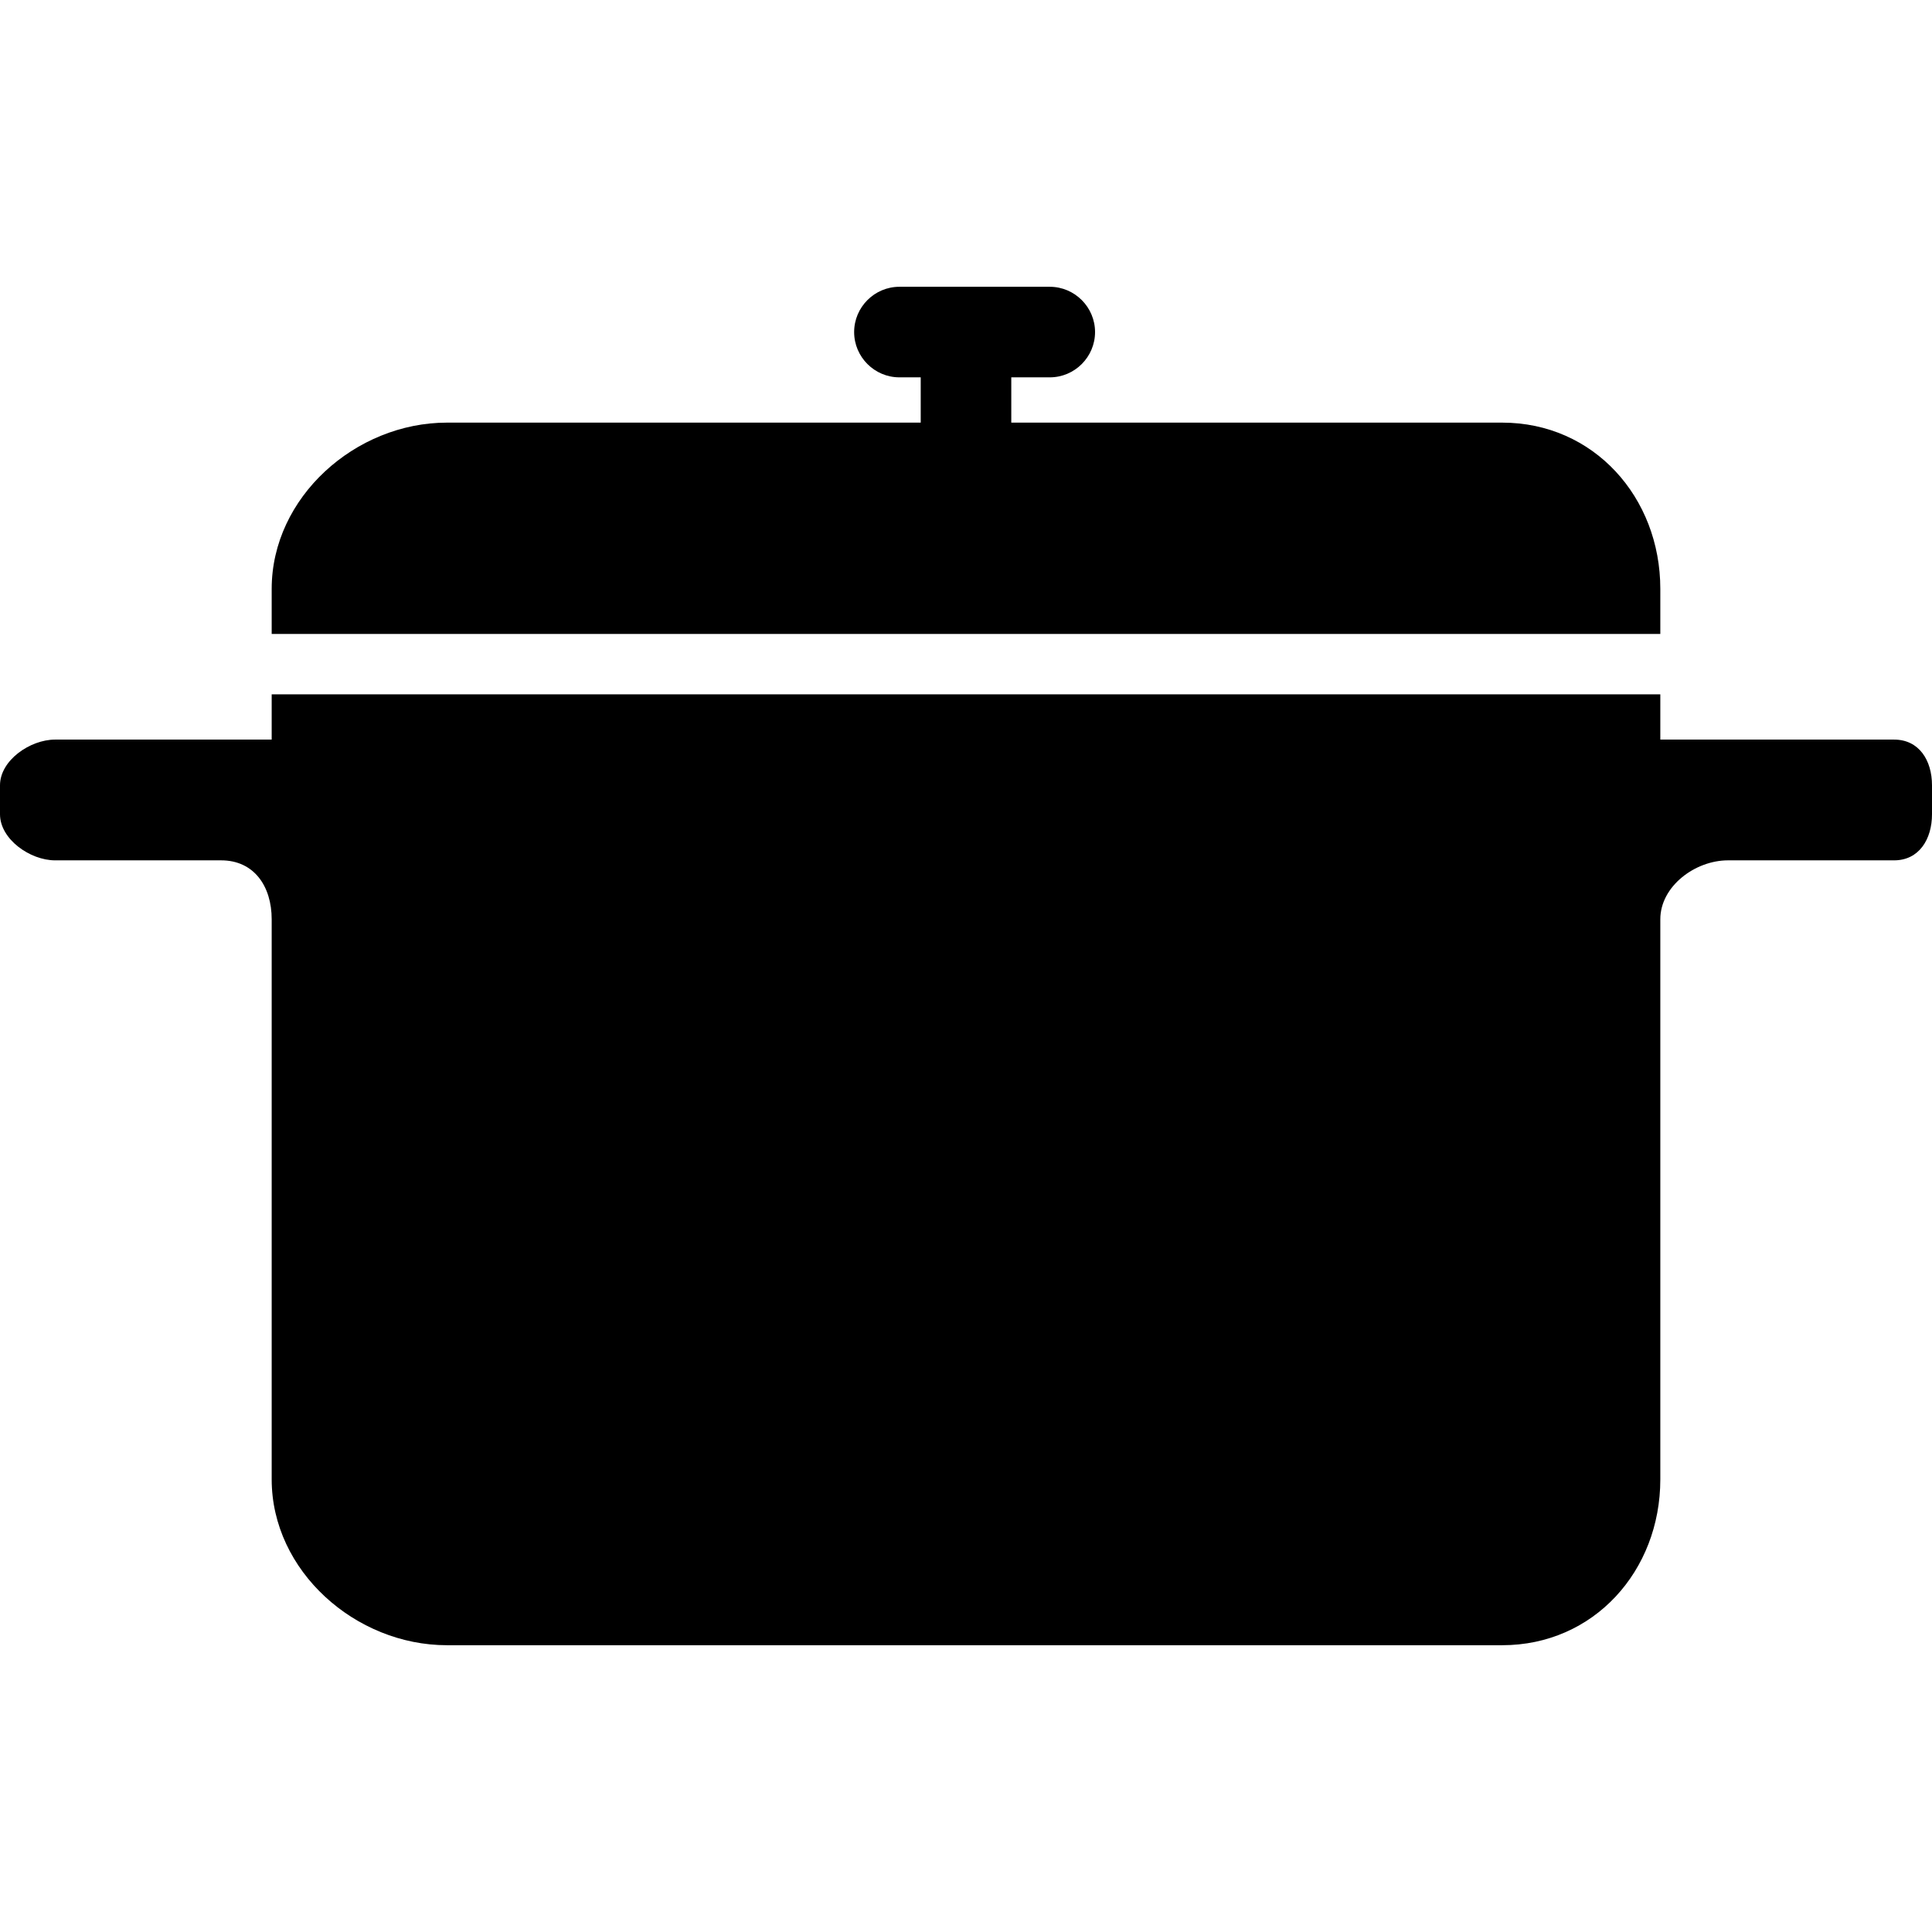
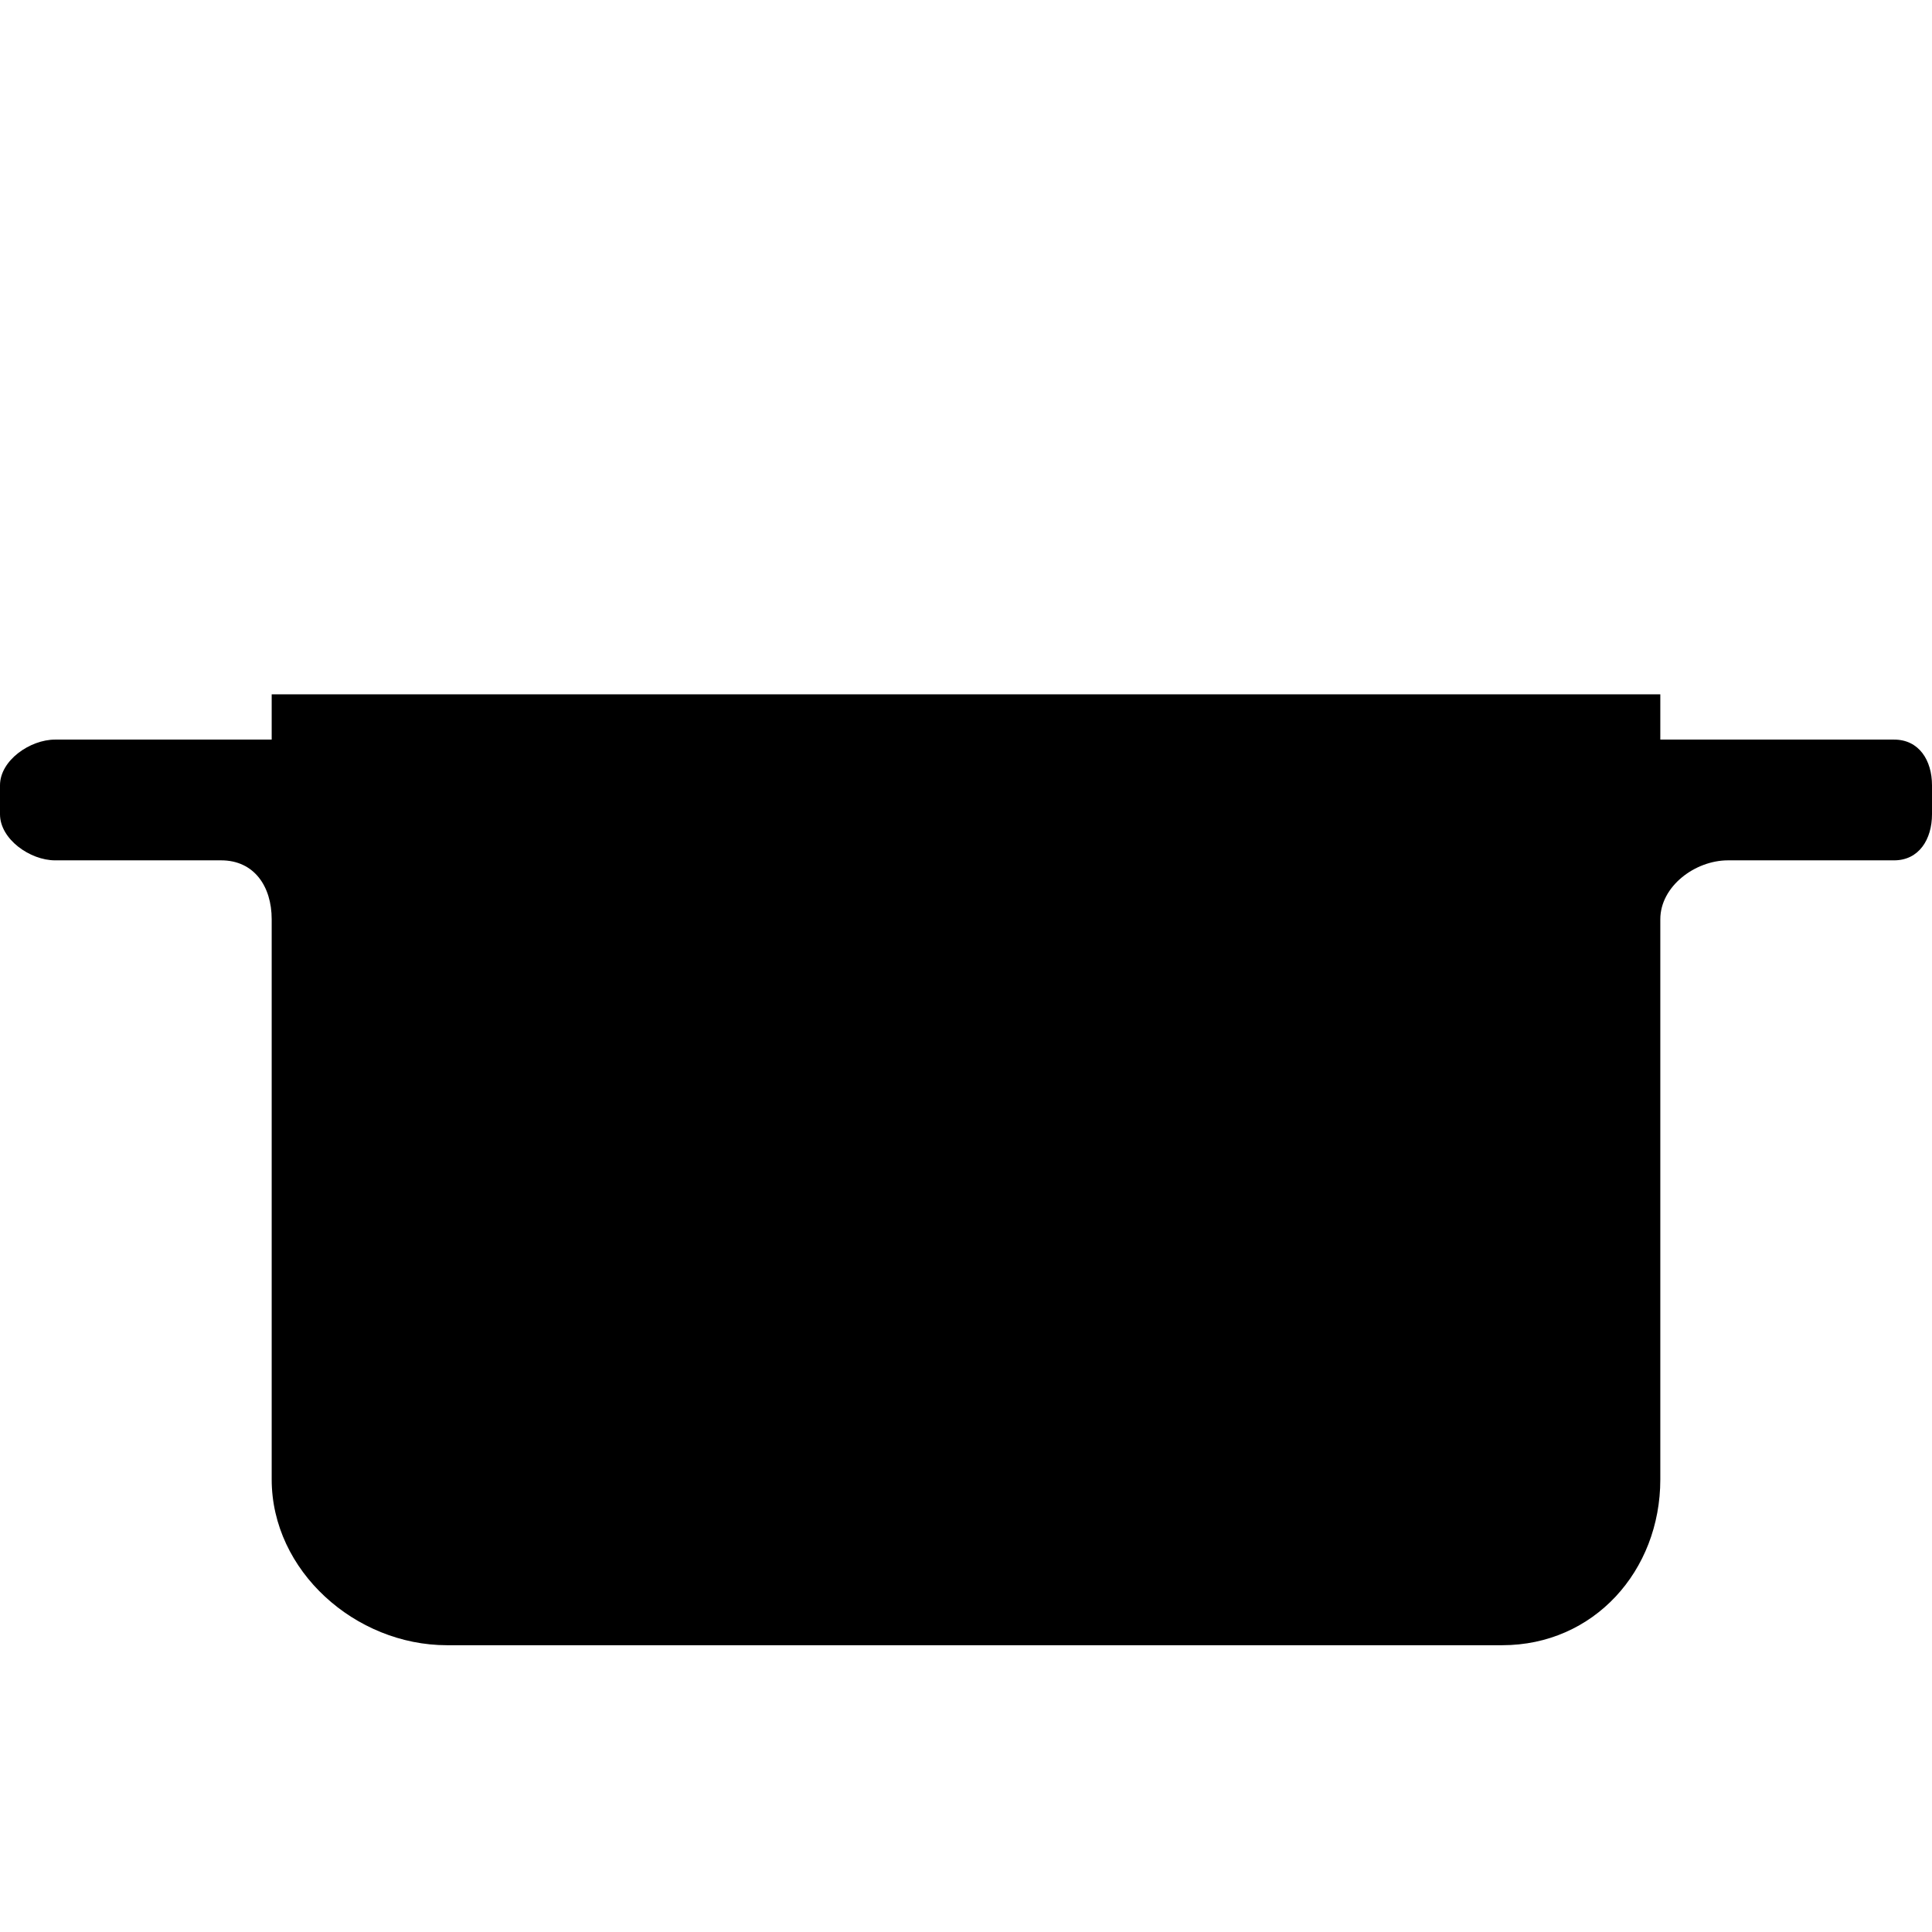
<svg xmlns="http://www.w3.org/2000/svg" version="1.1" id="Layer_1" x="0px" y="0px" viewBox="0 0 512 512" style="enable-background:new 0 0 512 512;" xml:space="preserve">
  <g>
    <g>
-       <path d="M398.096,112H268v-12h10.2c6.616,0,12-5.408,12-12s-5.384-12-12-12h-39.844c-6.616,0-12,5.408-12,12s5.384,12,12,12H244    v12H118.456C94.188,112,72,131.792,72,156.056V168h368v-11.944C440,131.792,422.364,112,398.096,112z" />
-     </g>
+       </g>
  </g>
  <g>
    <g>
      <path d="M501.952,196H440v-12H72v12H14.596C7.98,196,0,201.5,0,208.116v7.668C0,222.404,7.98,228,14.596,228h44.008    C67.34,228,72,234.888,72,243.616v148.436C72,416.316,94.188,436,118.456,436h279.64C422.36,436,440,416.316,440,392.056v-148.44    c0-8.732,9.212-15.616,17.94-15.616h44.012c6.616,0,10.048-5.596,10.048-12.216v-7.668C512,201.5,508.572,196,501.952,196z" />
    </g>
  </g>
  <g>
</g>
  <g>
</g>
  <g>
</g>
  <g>
</g>
  <g>
</g>
  <g>
</g>
  <g>
</g>
  <g>
</g>
  <g>
</g>
  <g>
</g>
  <g>
</g>
  <g>
</g>
  <g>
</g>
  <g>
</g>
  <g>
</g>
</svg>